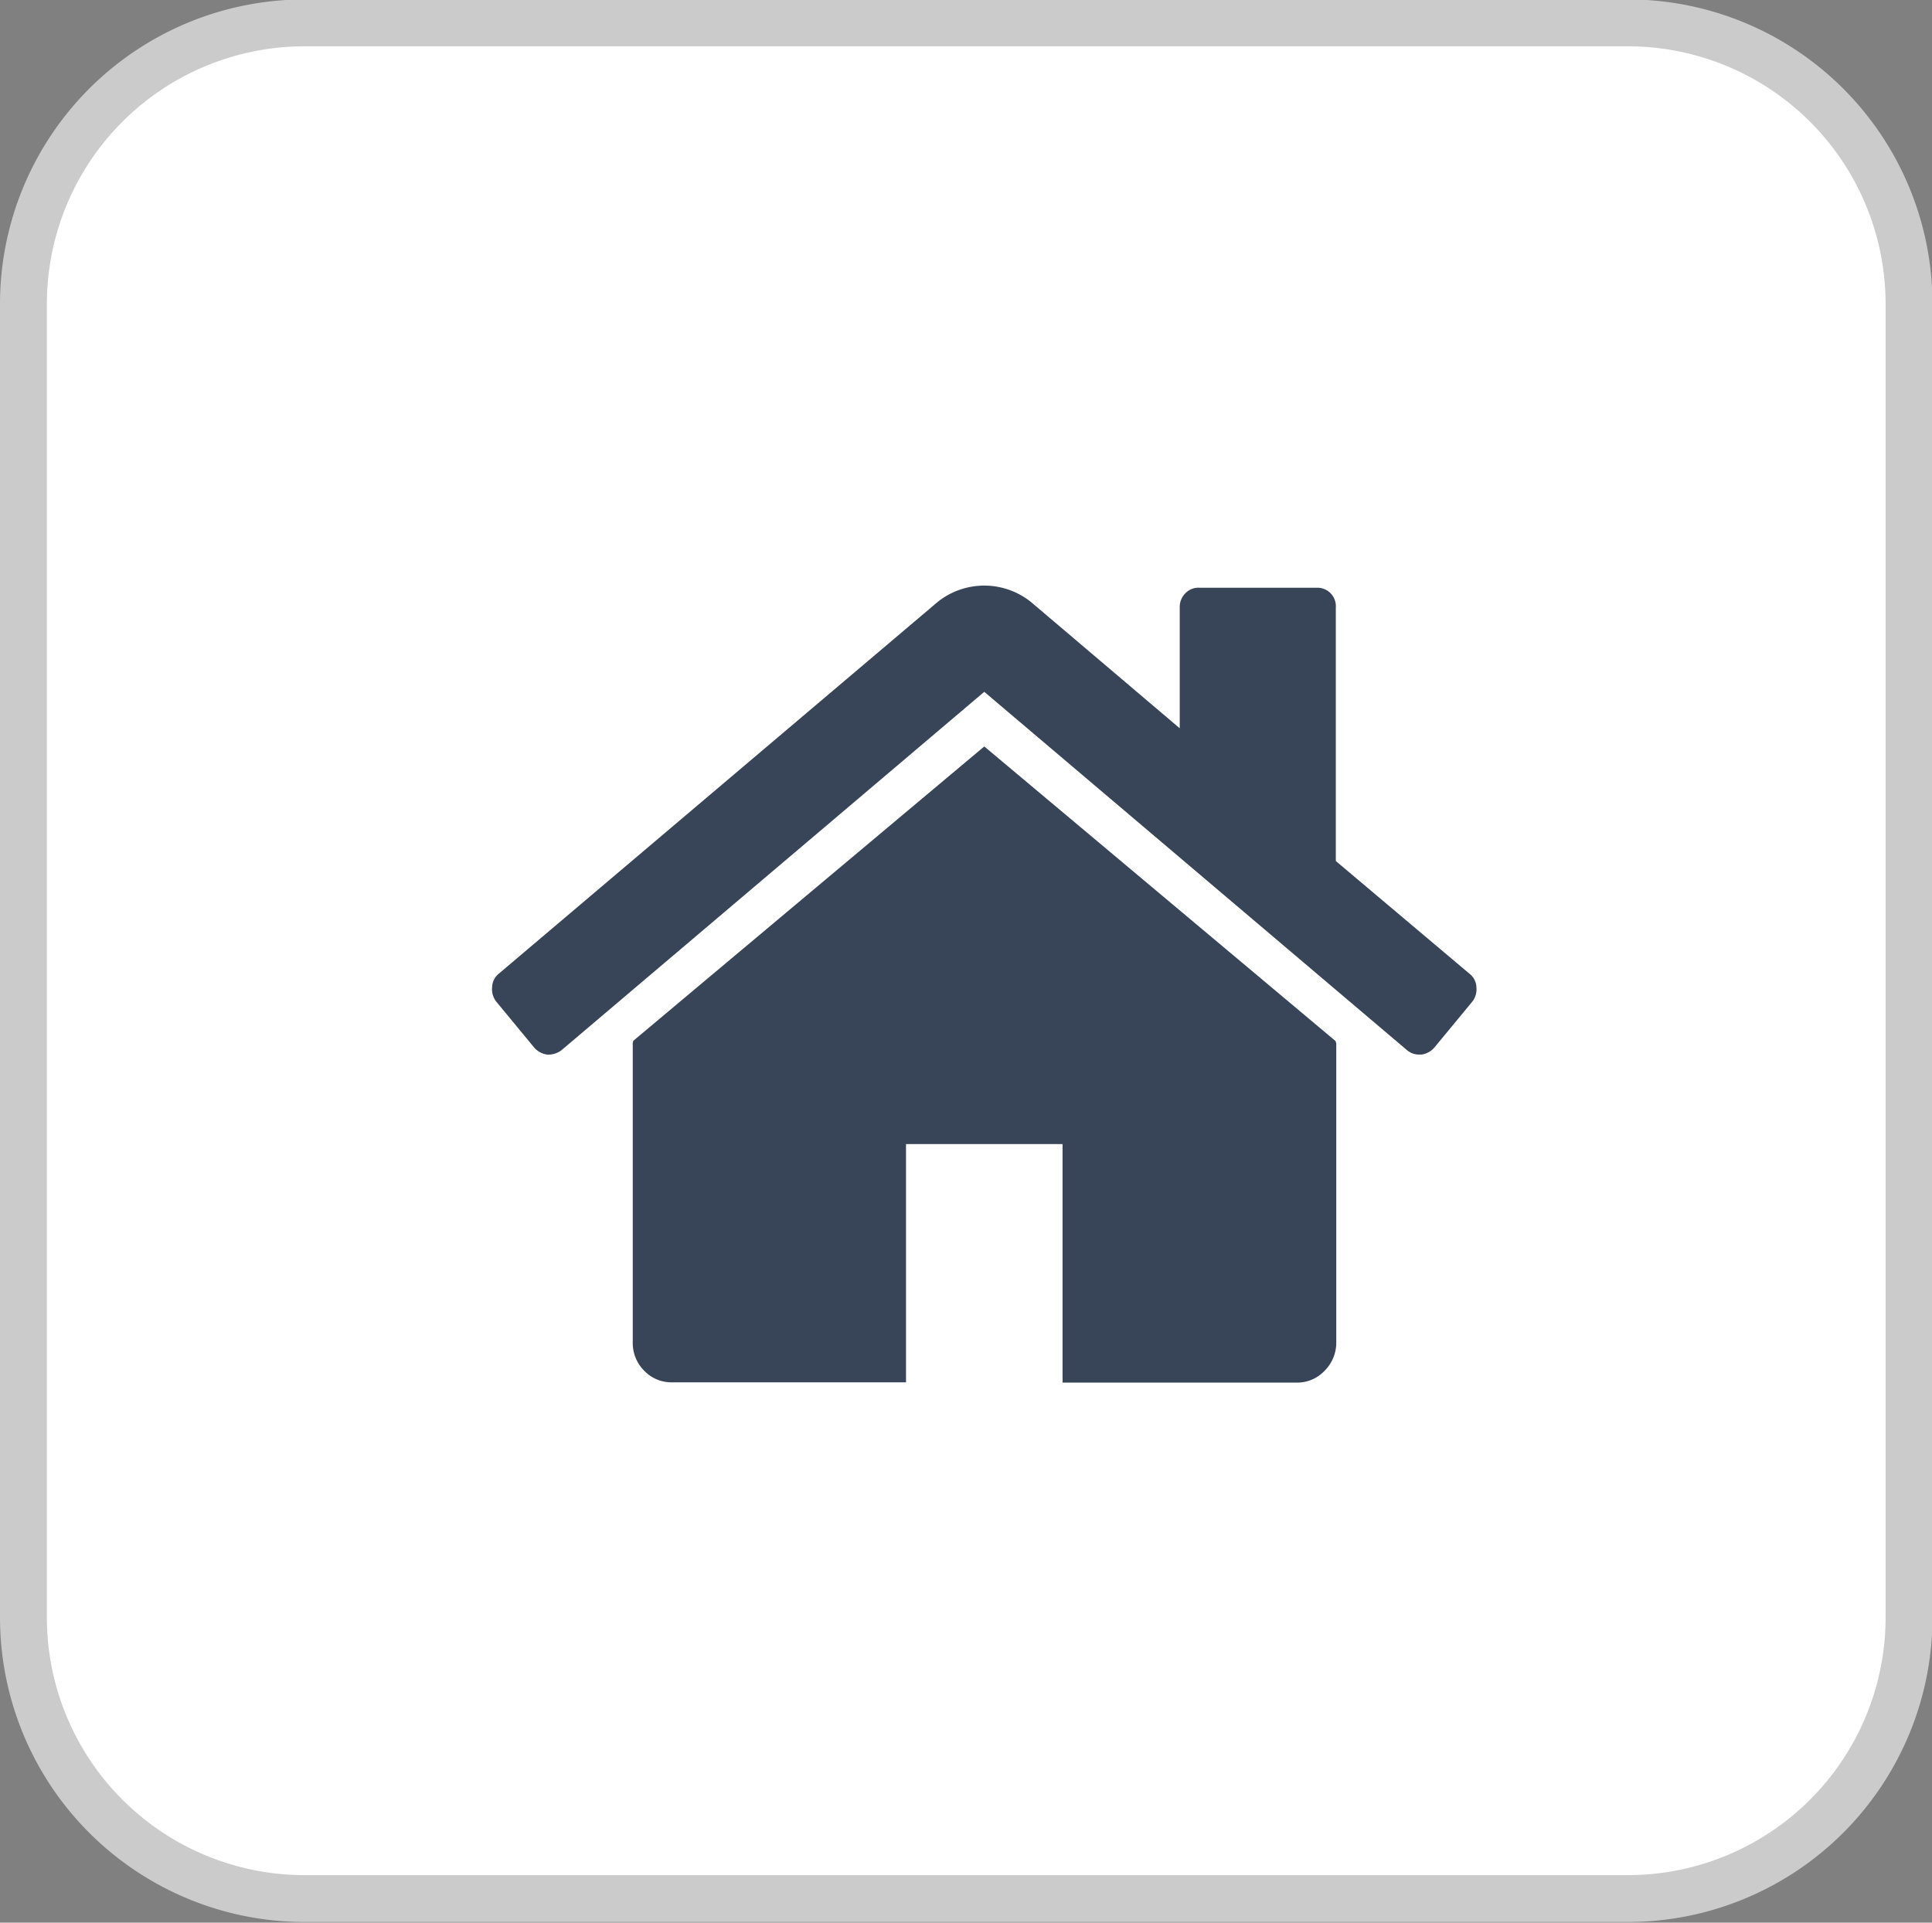
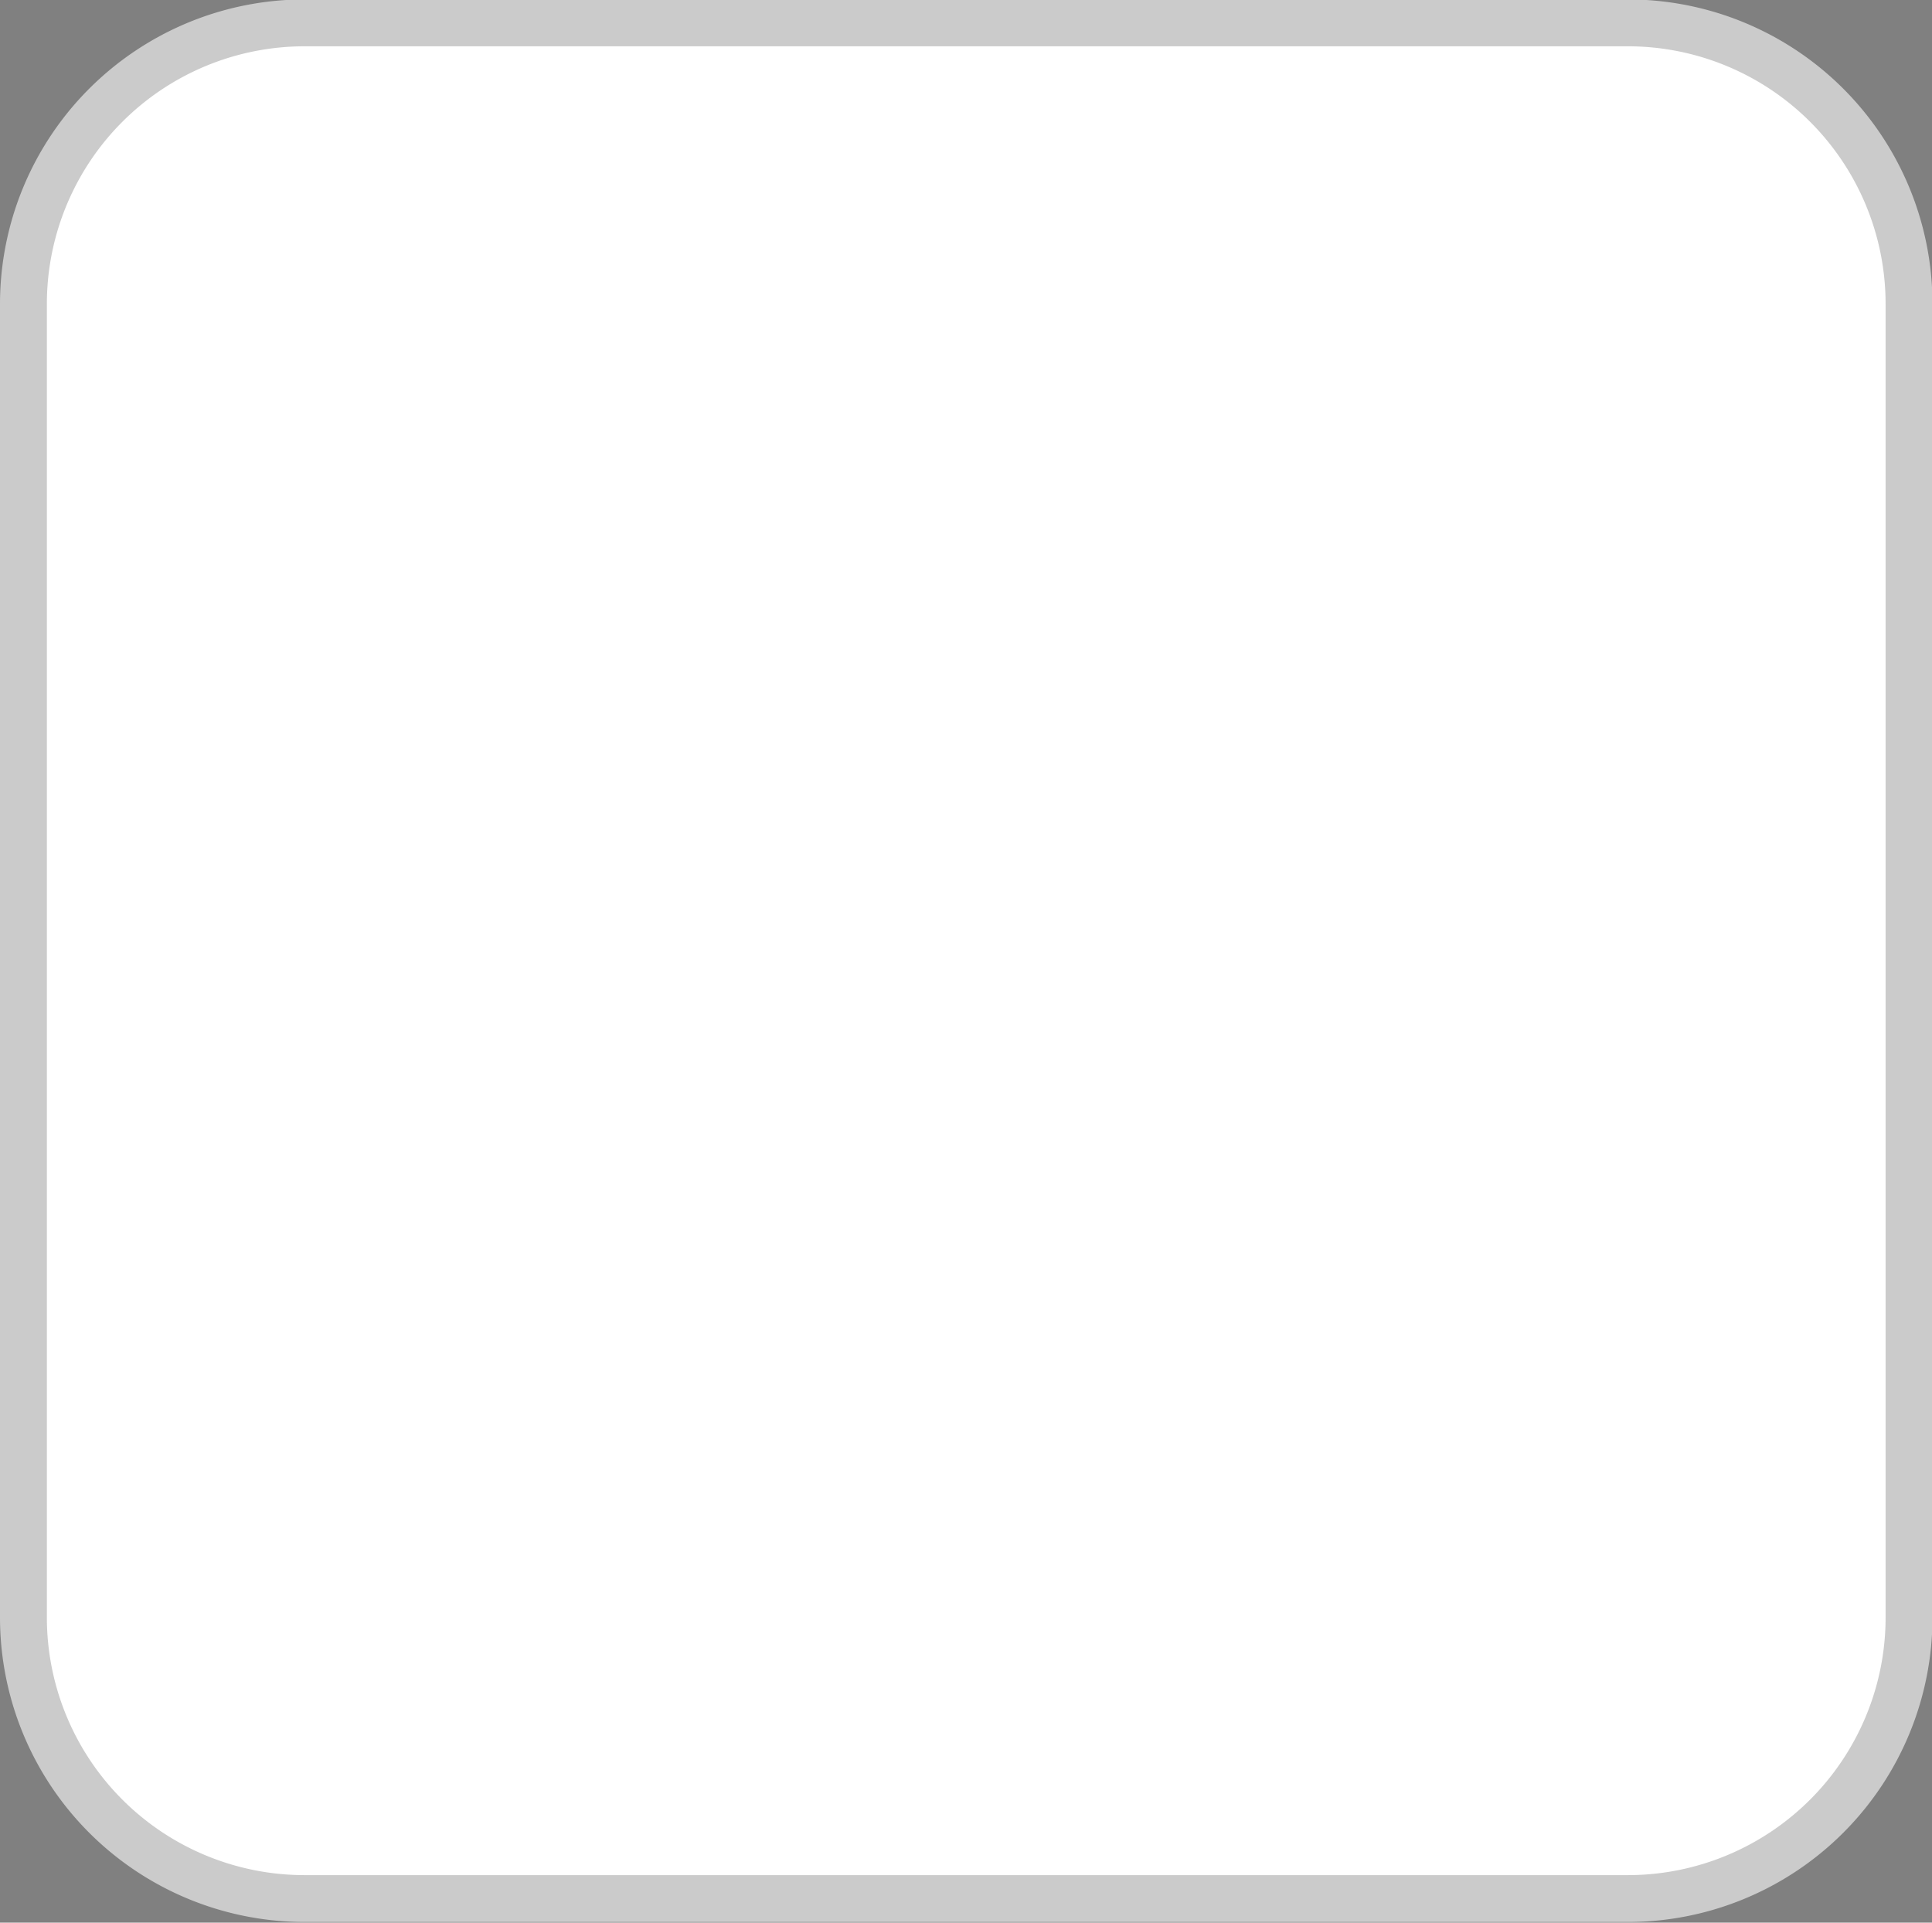
<svg xmlns="http://www.w3.org/2000/svg" width="41.22" height="41.031" viewBox="0 0 41.22 41.031">
  <rect x="0" y="0" width="41.22" height="41.031" fill="#808080" stroke="none" />
  <defs>
    <style>
      .cls-1 {
        fill: #fff;
        stroke: #cbcbcb;
        stroke-linejoin: round;
        stroke-width: 1px;
      }

      .cls-1, .cls-2 {
        fill-rule: evenodd;
      }

      .cls-2 {
        fill: #384458;
      }
    </style>
  </defs>
  <path id="Rectangle_5_copy_9" data-name="Rectangle 5 copy 9" class="cls-1" d="M2364,17.988h28.23a6,6,0,0,1,6,6V52.017a6,6,0,0,1-6,6H2364a6,6,0,0,1-6-6V23.988A6,6,0,0,1,2364,17.988Z" transform="translate(-2357.5 -17.5)" />
-   <path id="Shape_4518_543" data-name="Shape 4518 543" class="cls-2" d="M2388.91,38.878l-0.81.981a0.442,0.442,0,0,1-.27.146h-0.04a0.393,0.393,0,0,1-.27-0.093l-9.02-7.648-9.02,7.648a0.455,0.455,0,0,1-.31.093,0.442,0.442,0,0,1-.27-0.146l-0.81-.981a0.427,0.427,0,0,1-.09-0.312,0.377,0.377,0,0,1,.14-0.285l9.37-7.939a1.594,1.594,0,0,1,1.98,0l3.18,2.7V30.462a0.412,0.412,0,0,1,.12-0.3,0.378,0.378,0,0,1,.3-0.119h2.5a0.394,0.394,0,0,1,.41.424v5.408l2.86,2.412a0.378,0.378,0,0,1,.14.285A0.426,0.426,0,0,1,2388.91,38.878Zm-17.9.835,7.49-6.283,7.49,6.283a0.159,0.159,0,0,1,.02.079v6.362a0.845,0.845,0,0,1-.25.6,0.8,0.8,0,0,1-.59.252h-5v-5.09h-3.34V47h-5a0.8,0.8,0,0,1-.59-0.252,0.834,0.834,0,0,1-.24-0.6v-6.4A0.073,0.073,0,0,0,2371.01,39.713Z" transform="translate(-2357.5 -17.5)" />
</svg>